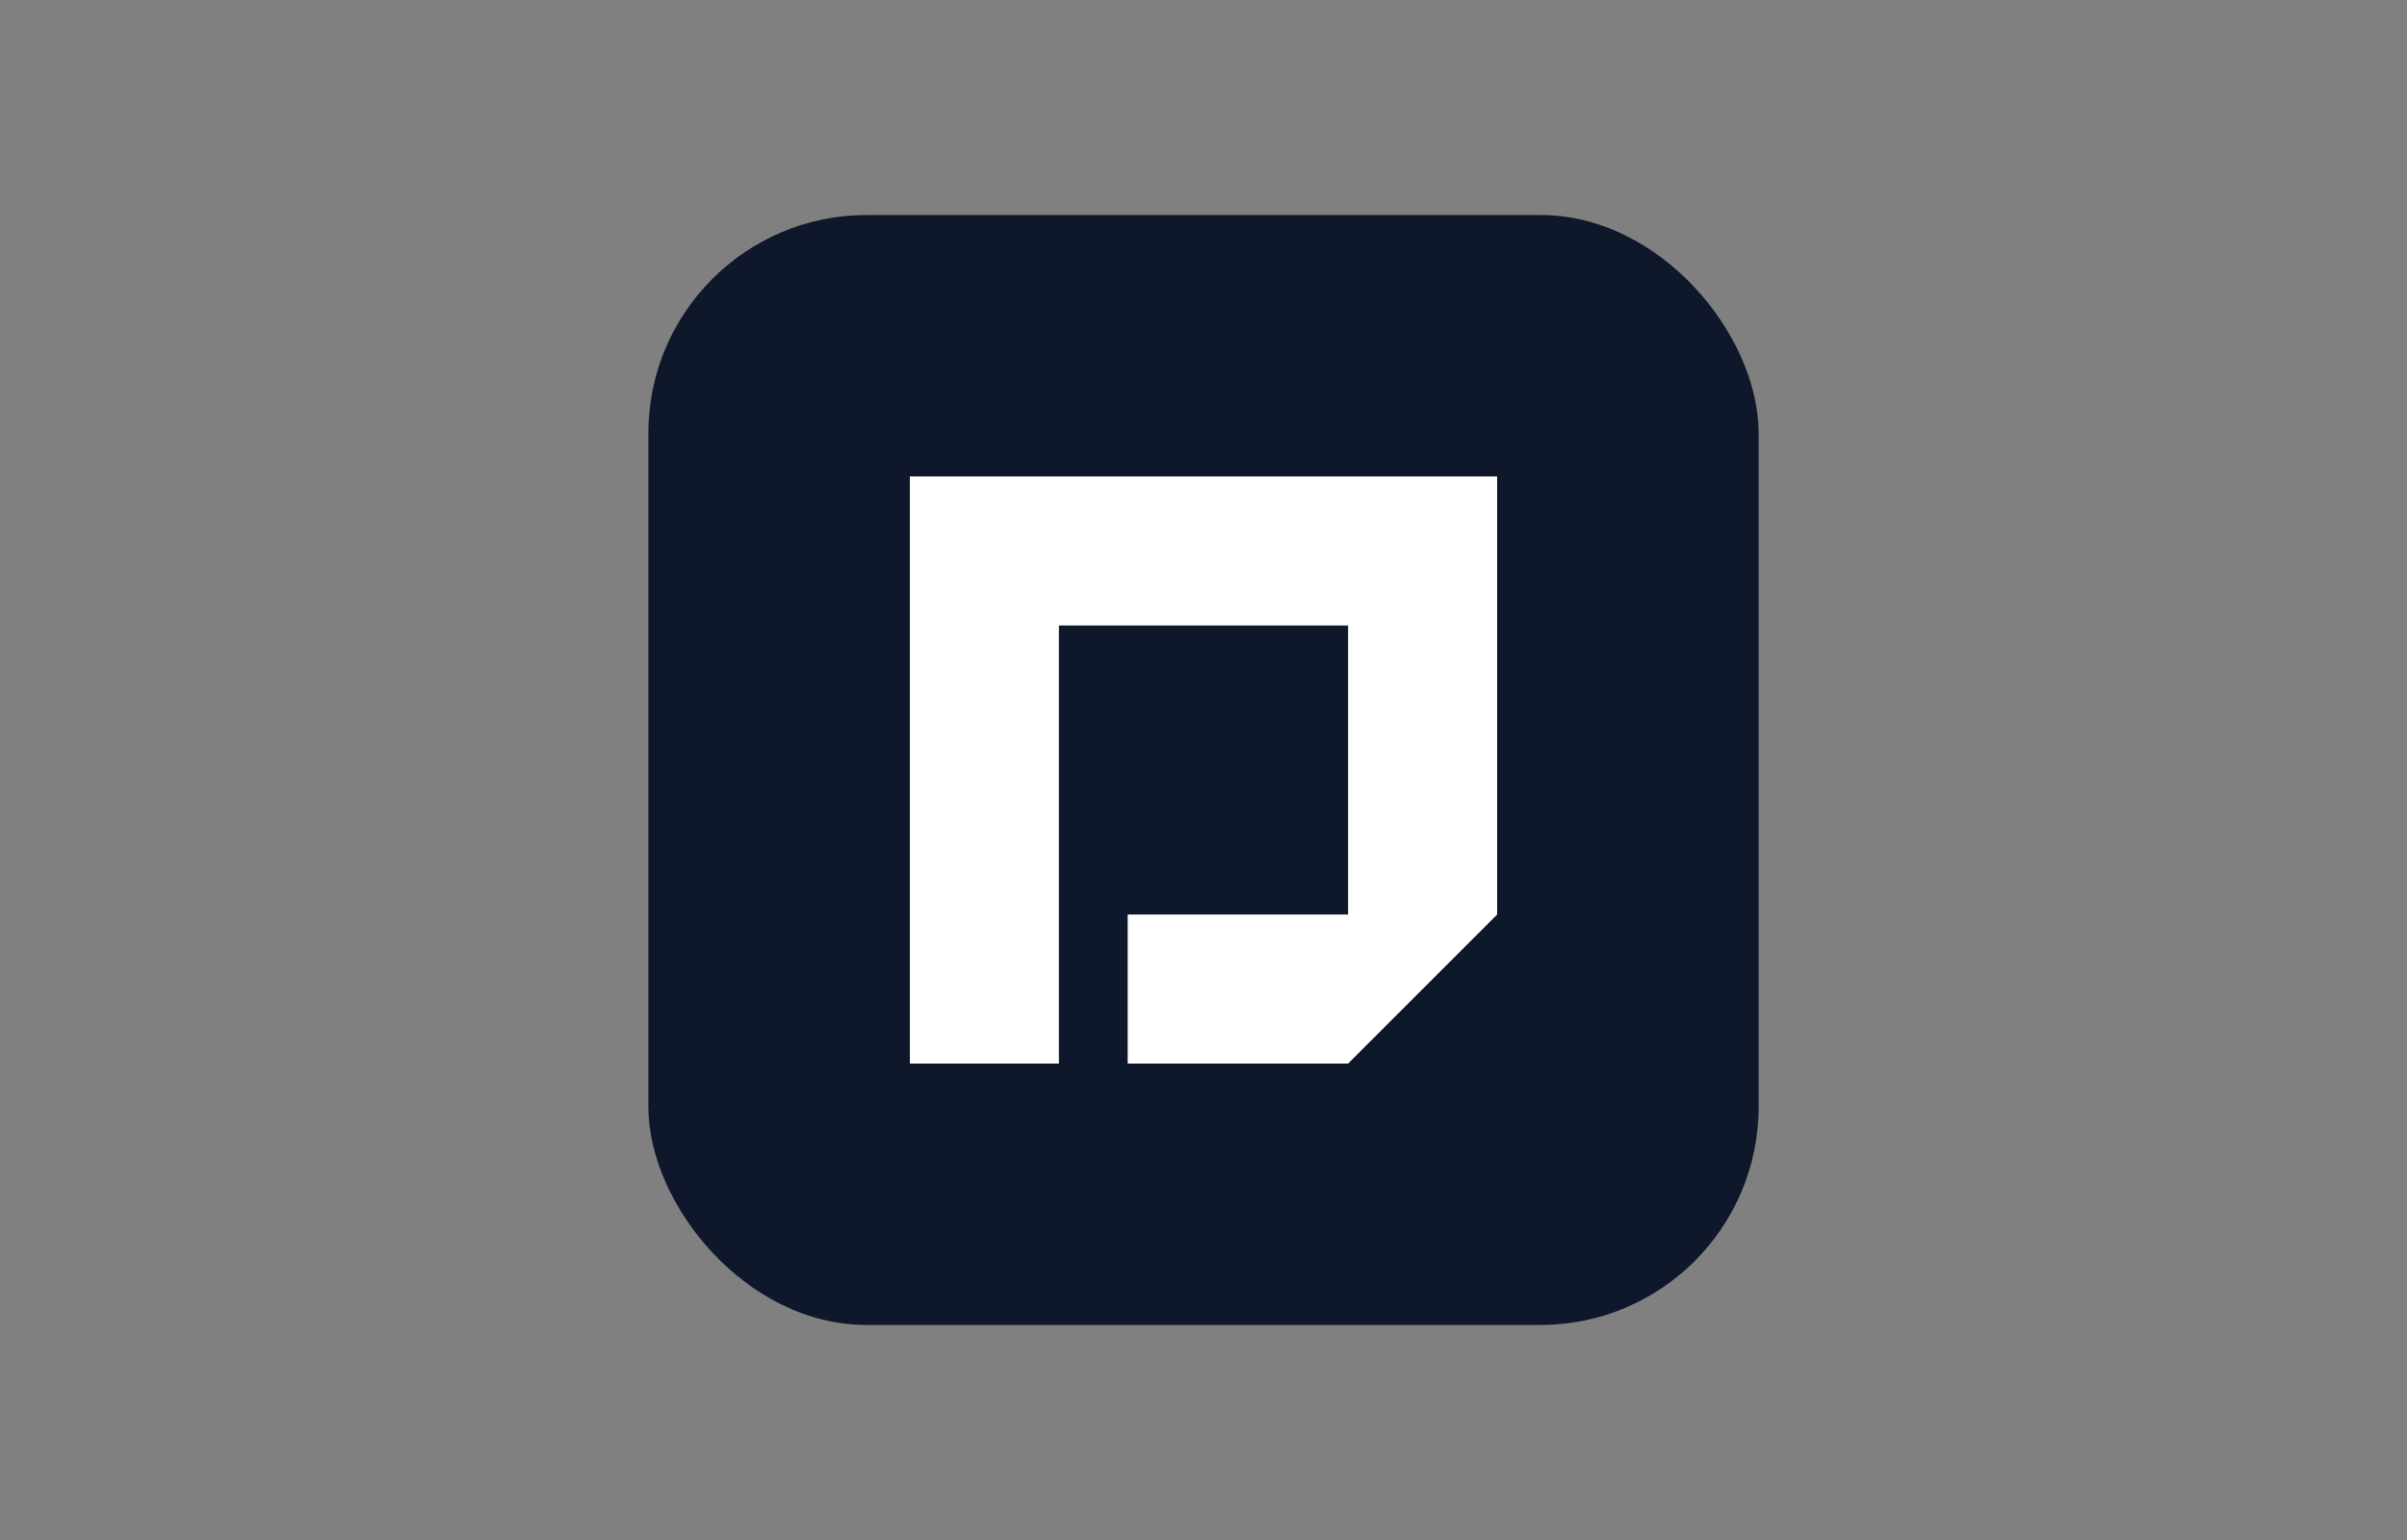
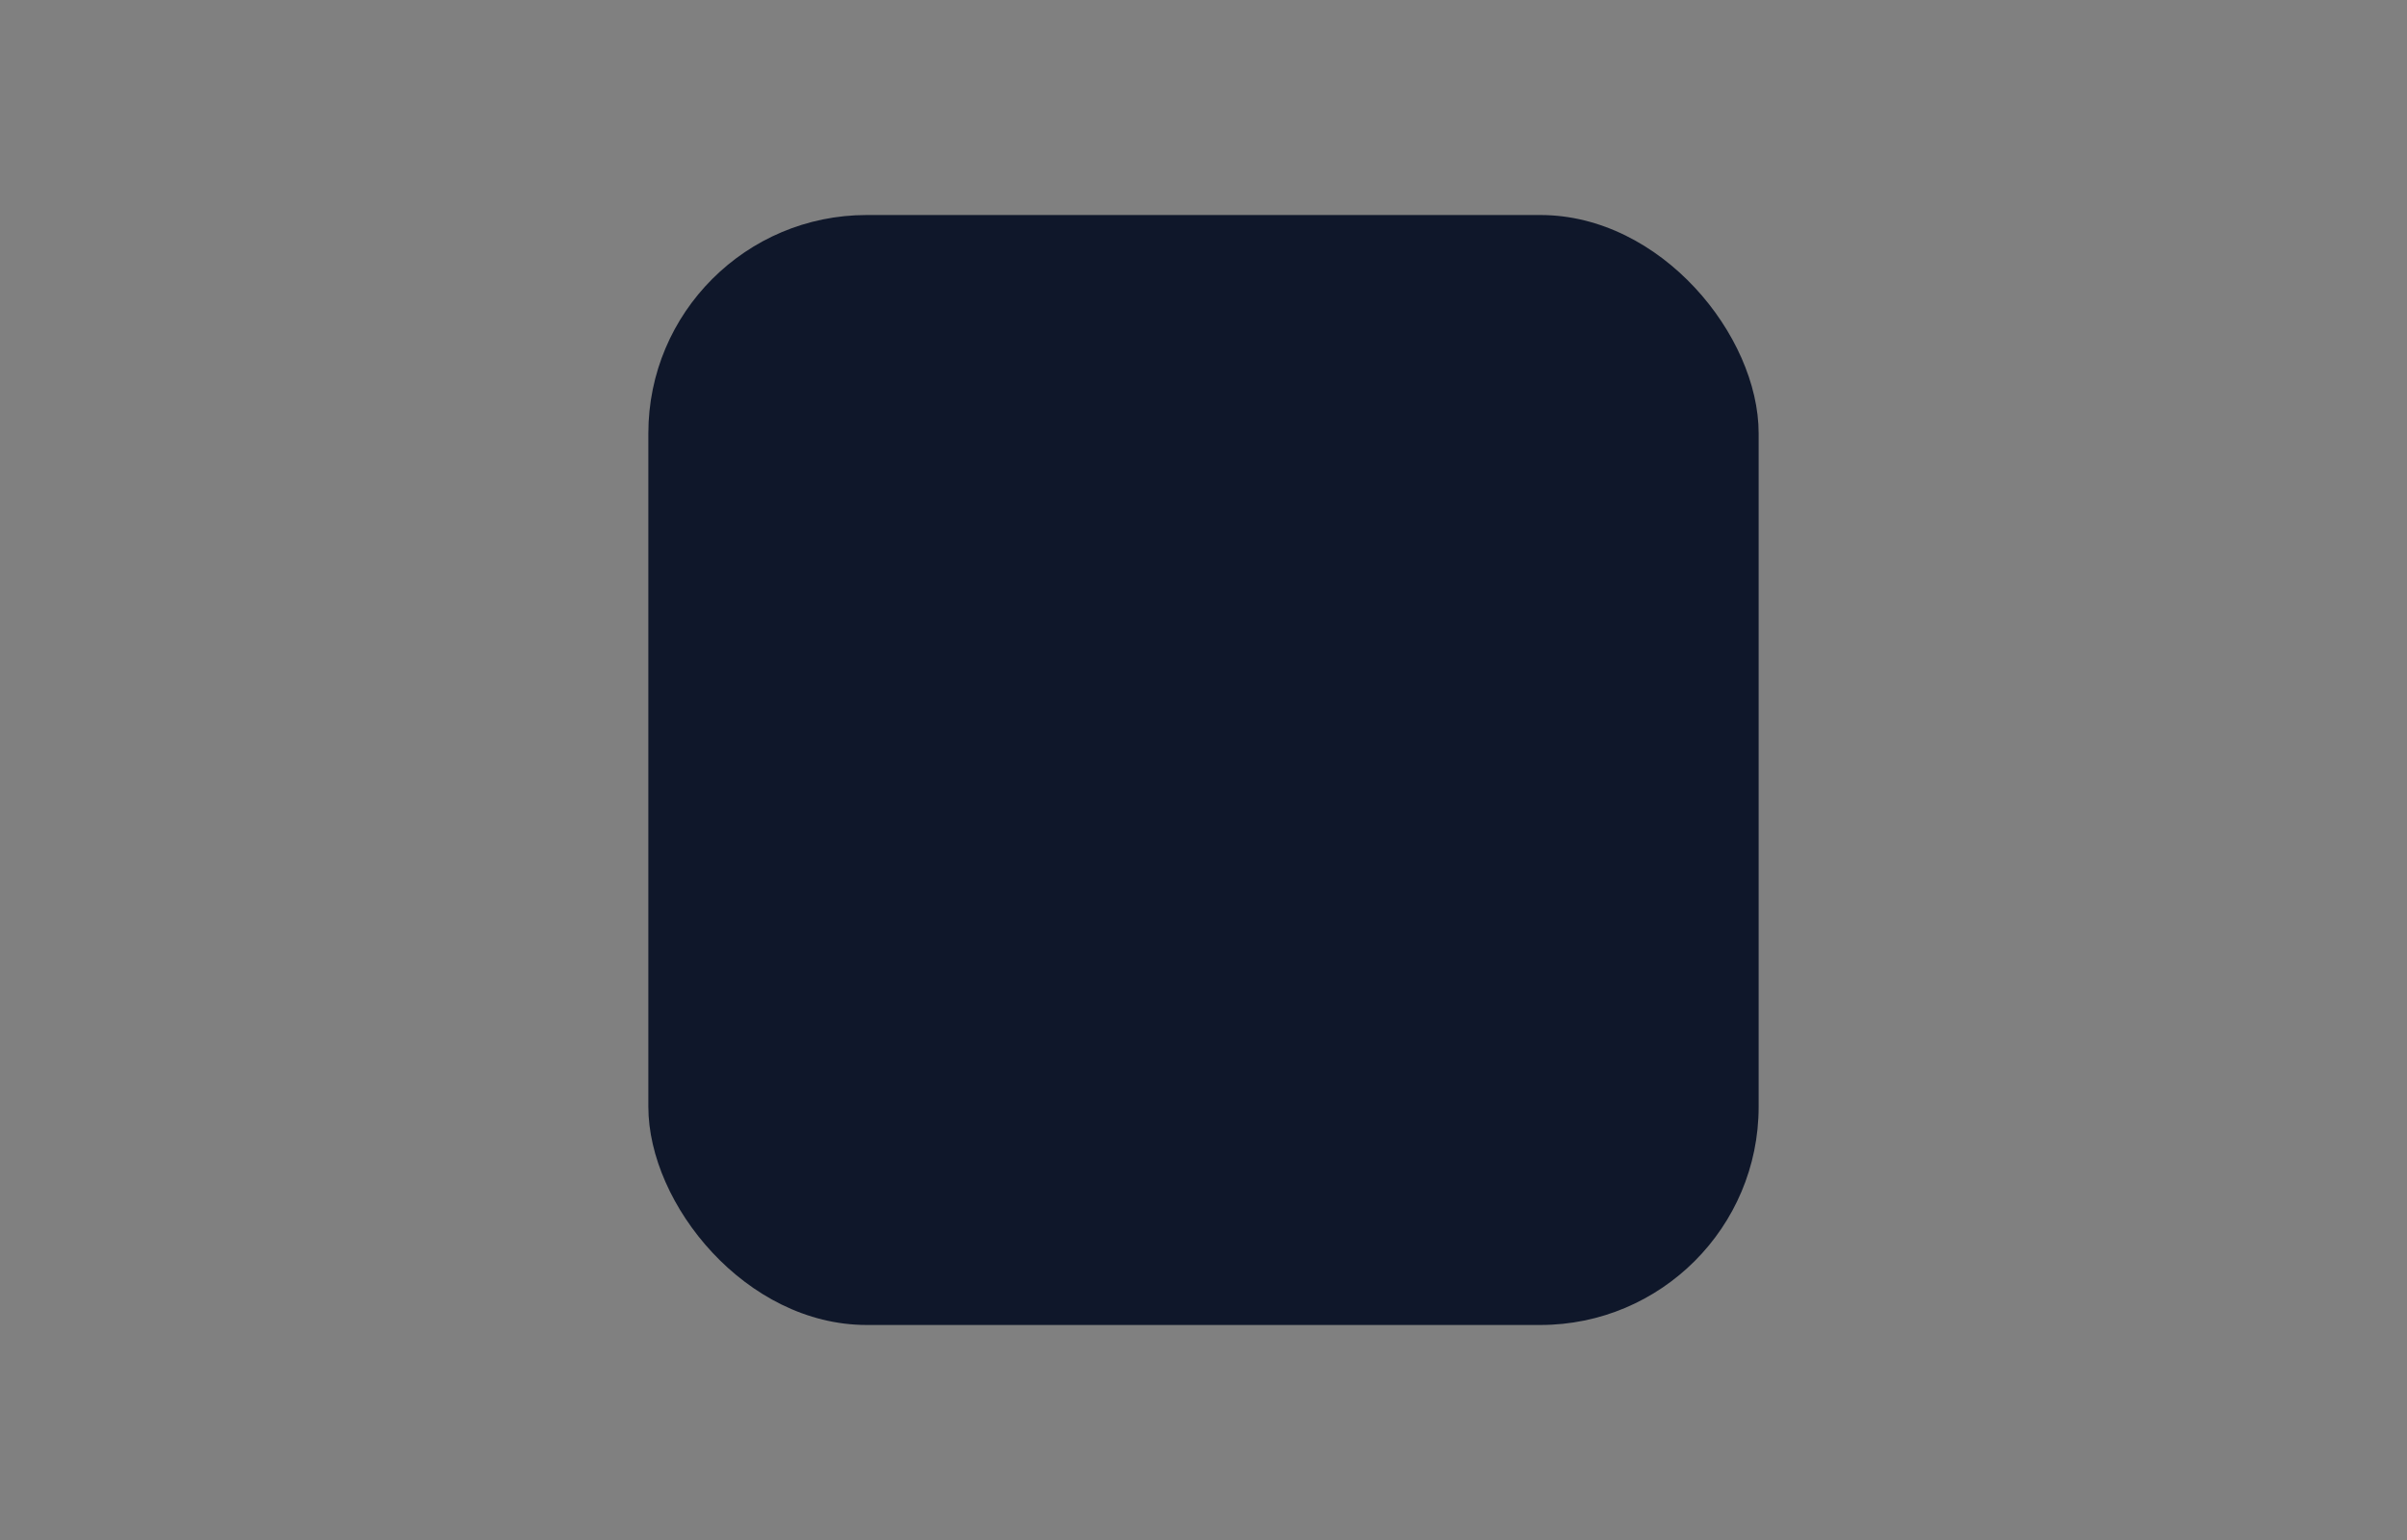
<svg xmlns="http://www.w3.org/2000/svg" id="Layer_1" data-name="Layer 1" viewBox="0 0 500 320">
  <rect x="0" y="0" width="500" height="320" fill="#808080" stroke="none" />
  <rect x="134.68" y="44.68" width="230.64" height="230.64" rx="45.35" ry="45.35" fill="#0f172a" />
-   <polygon points="280.03 99 219.97 99 189 99 189 129.97 189 221 219.97 221 219.97 129.97 280.03 129.97 280.03 190.03 234.25 190.03 234.25 221 280.03 221 311 190.03 311 129.97 311 99 280.03 99" fill="#fff" />
</svg>